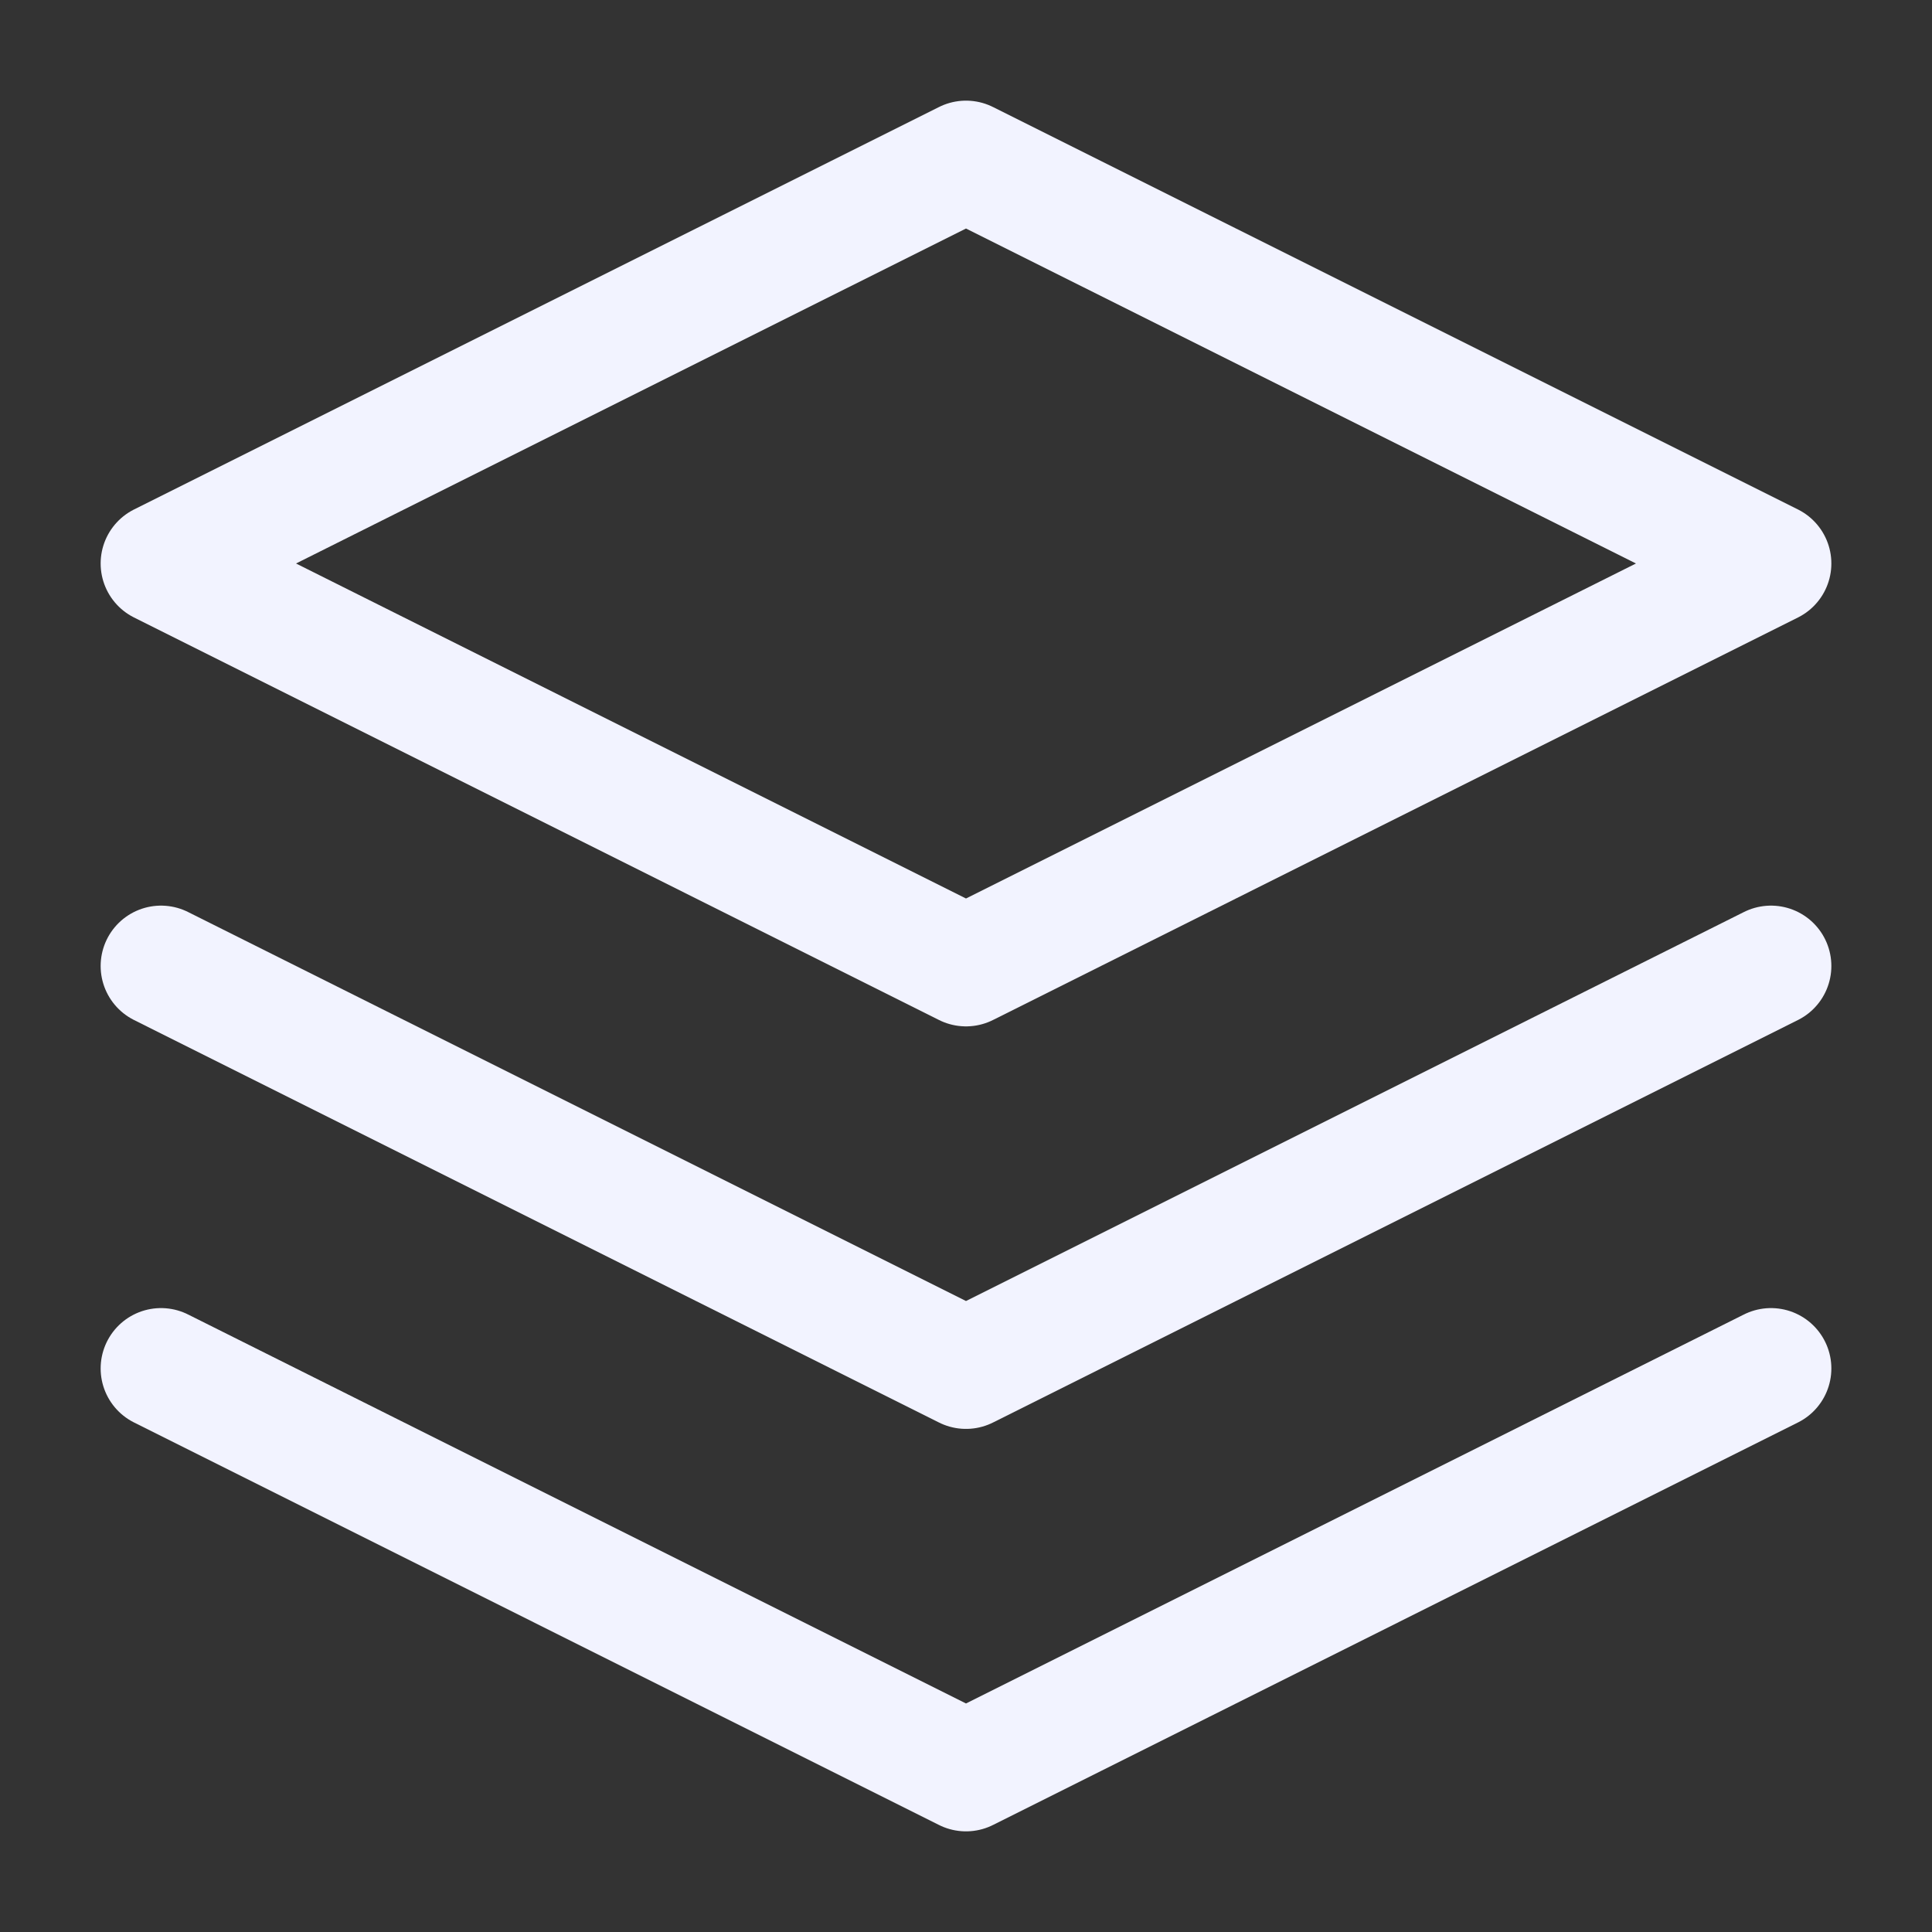
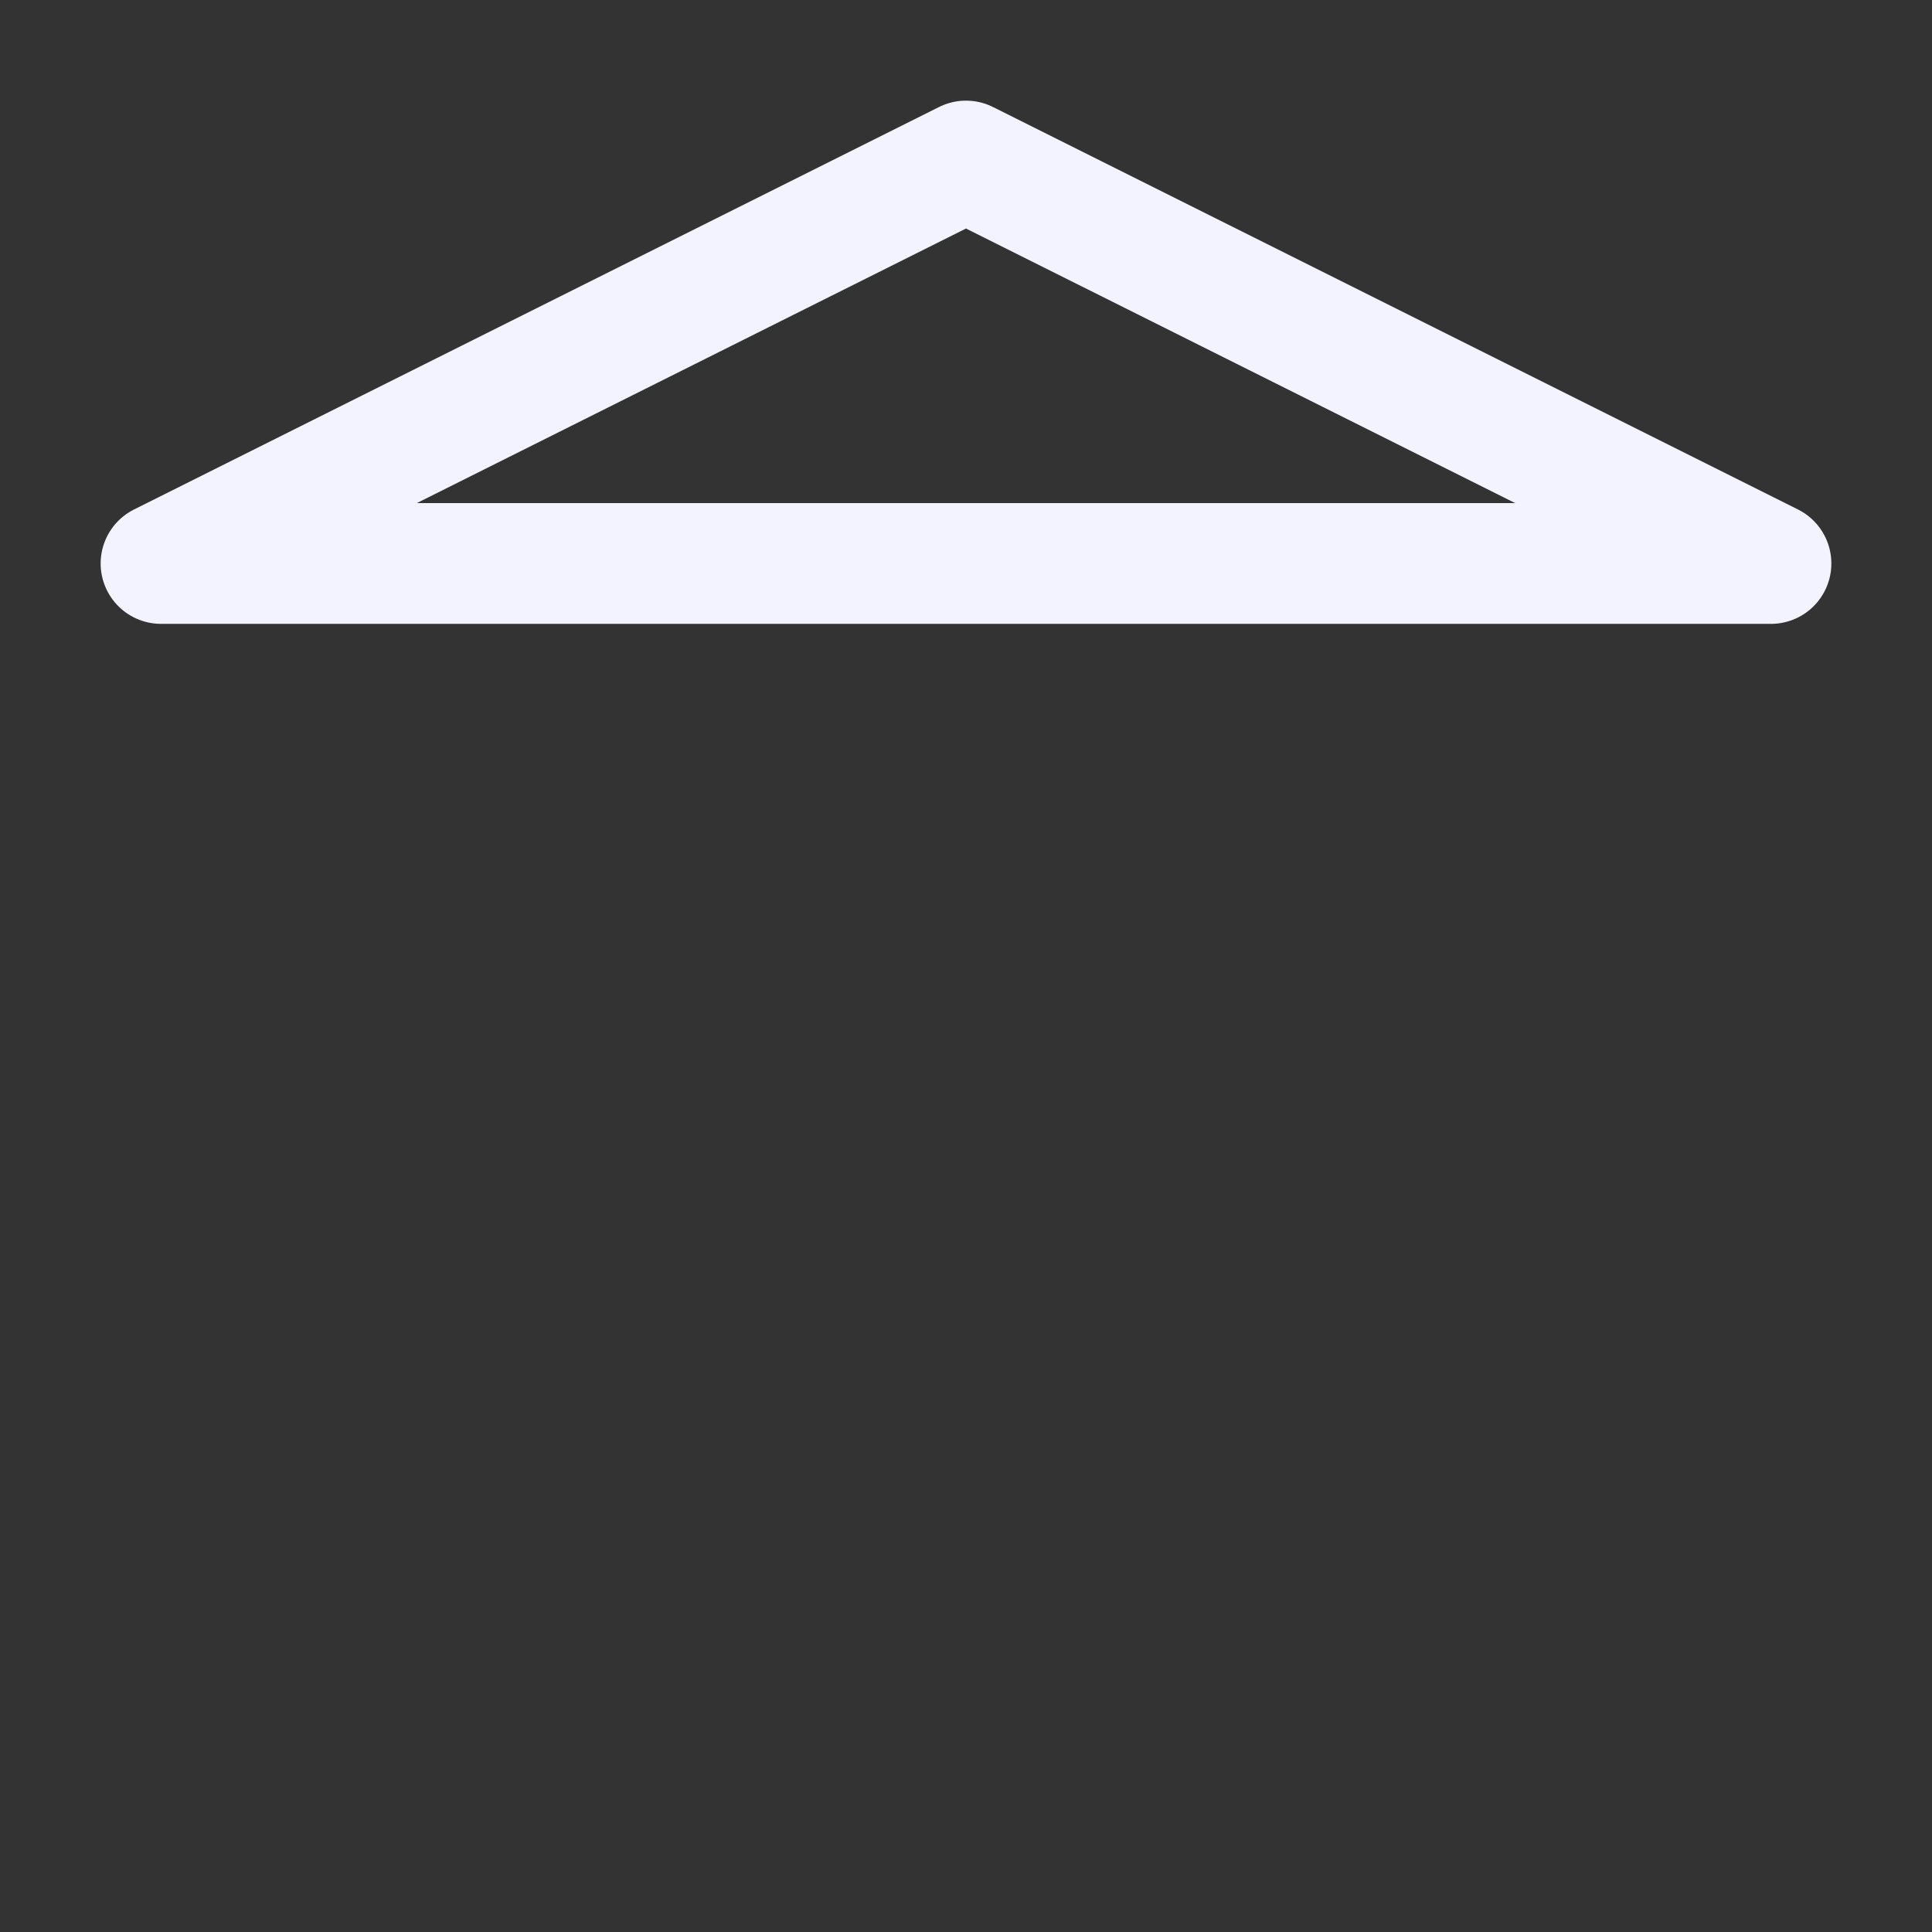
<svg xmlns="http://www.w3.org/2000/svg" width="32" height="32" viewBox="0 0 32 32" fill="none">
  <rect x="0" y="0" width="32" height="32" fill="#333333" stroke="none" />
-   <path d="M16 2.667L2.667 9.333L16 16L29.333 9.333L16 2.667Z" stroke="#F2F3FF" stroke-width="2" stroke-linecap="round" stroke-linejoin="round" />
-   <path d="M2.667 22.666L16 29.333L29.333 22.666" stroke="#F2F3FF" stroke-width="2" stroke-linecap="round" stroke-linejoin="round" />
-   <path d="M2.667 16L16 22.667L29.333 16" stroke="#F2F3FF" stroke-width="2" stroke-linecap="round" stroke-linejoin="round" />
+   <path d="M16 2.667L2.667 9.333L29.333 9.333L16 2.667Z" stroke="#F2F3FF" stroke-width="2" stroke-linecap="round" stroke-linejoin="round" />
</svg>